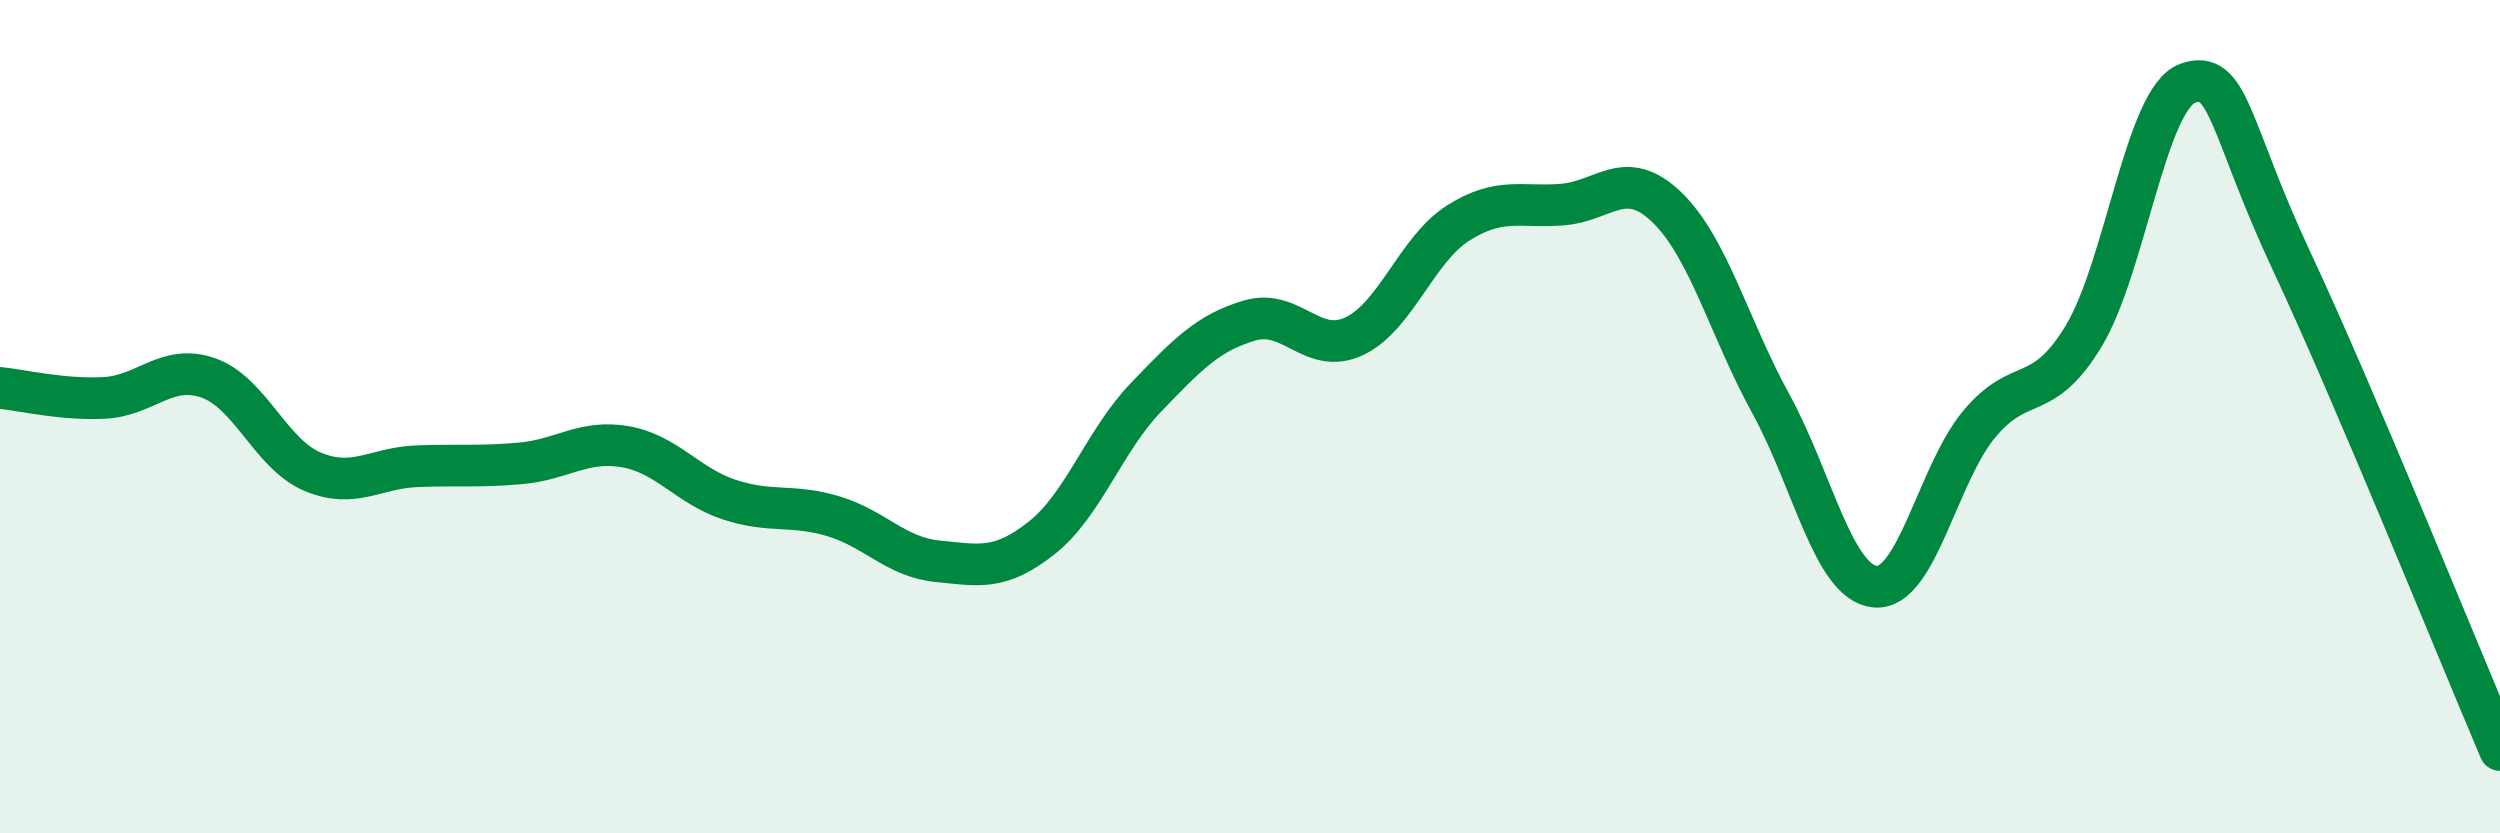
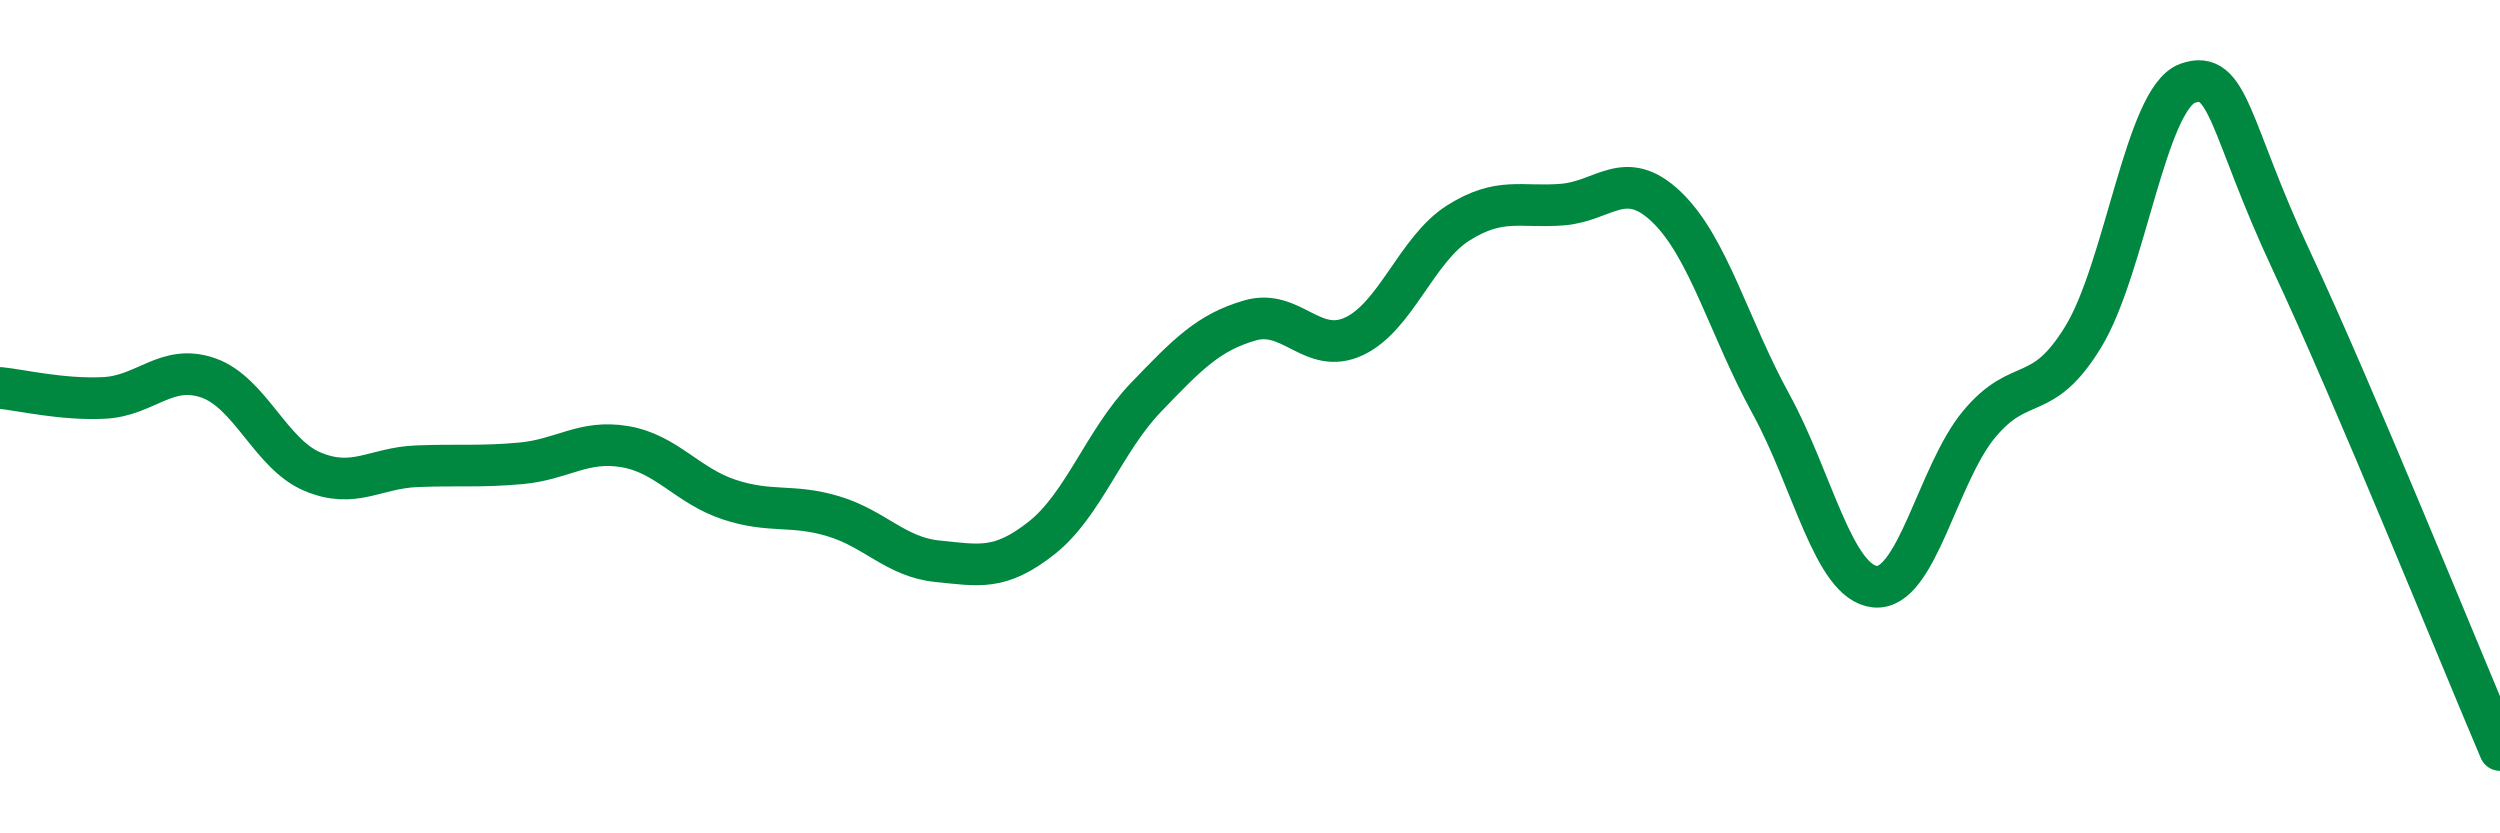
<svg xmlns="http://www.w3.org/2000/svg" width="60" height="20" viewBox="0 0 60 20">
-   <path d="M 0,9.31 C 0.5,9.36 1.5,9.6 2.5,9.55 C 3.5,9.5 4,8.72 5,9.07 C 6,9.42 6.5,10.9 7.5,11.32 C 8.5,11.74 9,11.23 10,11.19 C 11,11.15 11.5,11.21 12.5,11.12 C 13.5,11.03 14,10.55 15,10.72 C 16,10.89 16.5,11.66 17.5,11.99 C 18.5,12.32 19,12.09 20,12.39 C 21,12.69 21.5,13.37 22.5,13.47 C 23.5,13.57 24,13.7 25,12.91 C 26,12.12 26.5,10.58 27.5,9.54 C 28.5,8.5 29,7.98 30,7.69 C 31,7.4 31.5,8.54 32.5,8.07 C 33.5,7.6 34,5.98 35,5.35 C 36,4.72 36.5,4.99 37.5,4.91 C 38.5,4.83 39,4.01 40,4.97 C 41,5.93 41.5,7.87 42.5,9.69 C 43.5,11.51 44,13.98 45,14.08 C 46,14.18 46.5,11.38 47.5,10.18 C 48.5,8.98 49,9.72 50,8.08 C 51,6.44 51.5,2.36 52.5,2 C 53.5,1.64 53.5,3.07 55,6.27 C 56.5,9.47 59,15.65 60,18L60 20L0 20Z" fill="#008740" opacity="0.1" stroke-linecap="round" stroke-linejoin="round" />
  <path d="M 0,9.31 C 0.5,9.36 1.5,9.6 2.5,9.55 C 3.5,9.5 4,8.72 5,9.07 C 6,9.42 6.5,10.9 7.5,11.32 C 8.5,11.74 9,11.23 10,11.19 C 11,11.15 11.5,11.21 12.5,11.12 C 13.5,11.03 14,10.55 15,10.72 C 16,10.89 16.5,11.66 17.5,11.99 C 18.5,12.32 19,12.09 20,12.39 C 21,12.69 21.5,13.37 22.5,13.47 C 23.5,13.57 24,13.7 25,12.91 C 26,12.12 26.5,10.58 27.5,9.54 C 28.5,8.5 29,7.98 30,7.69 C 31,7.4 31.5,8.54 32.5,8.07 C 33.5,7.6 34,5.98 35,5.35 C 36,4.72 36.5,4.99 37.5,4.91 C 38.5,4.83 39,4.01 40,4.97 C 41,5.93 41.5,7.87 42.5,9.69 C 43.5,11.51 44,13.98 45,14.08 C 46,14.18 46.5,11.38 47.5,10.18 C 48.5,8.98 49,9.72 50,8.08 C 51,6.44 51.5,2.36 52.5,2 C 53.5,1.64 53.5,3.07 55,6.27 C 56.5,9.47 59,15.65 60,18" stroke="#008740" stroke-width="1" fill="none" stroke-linecap="round" stroke-linejoin="round" />
</svg>